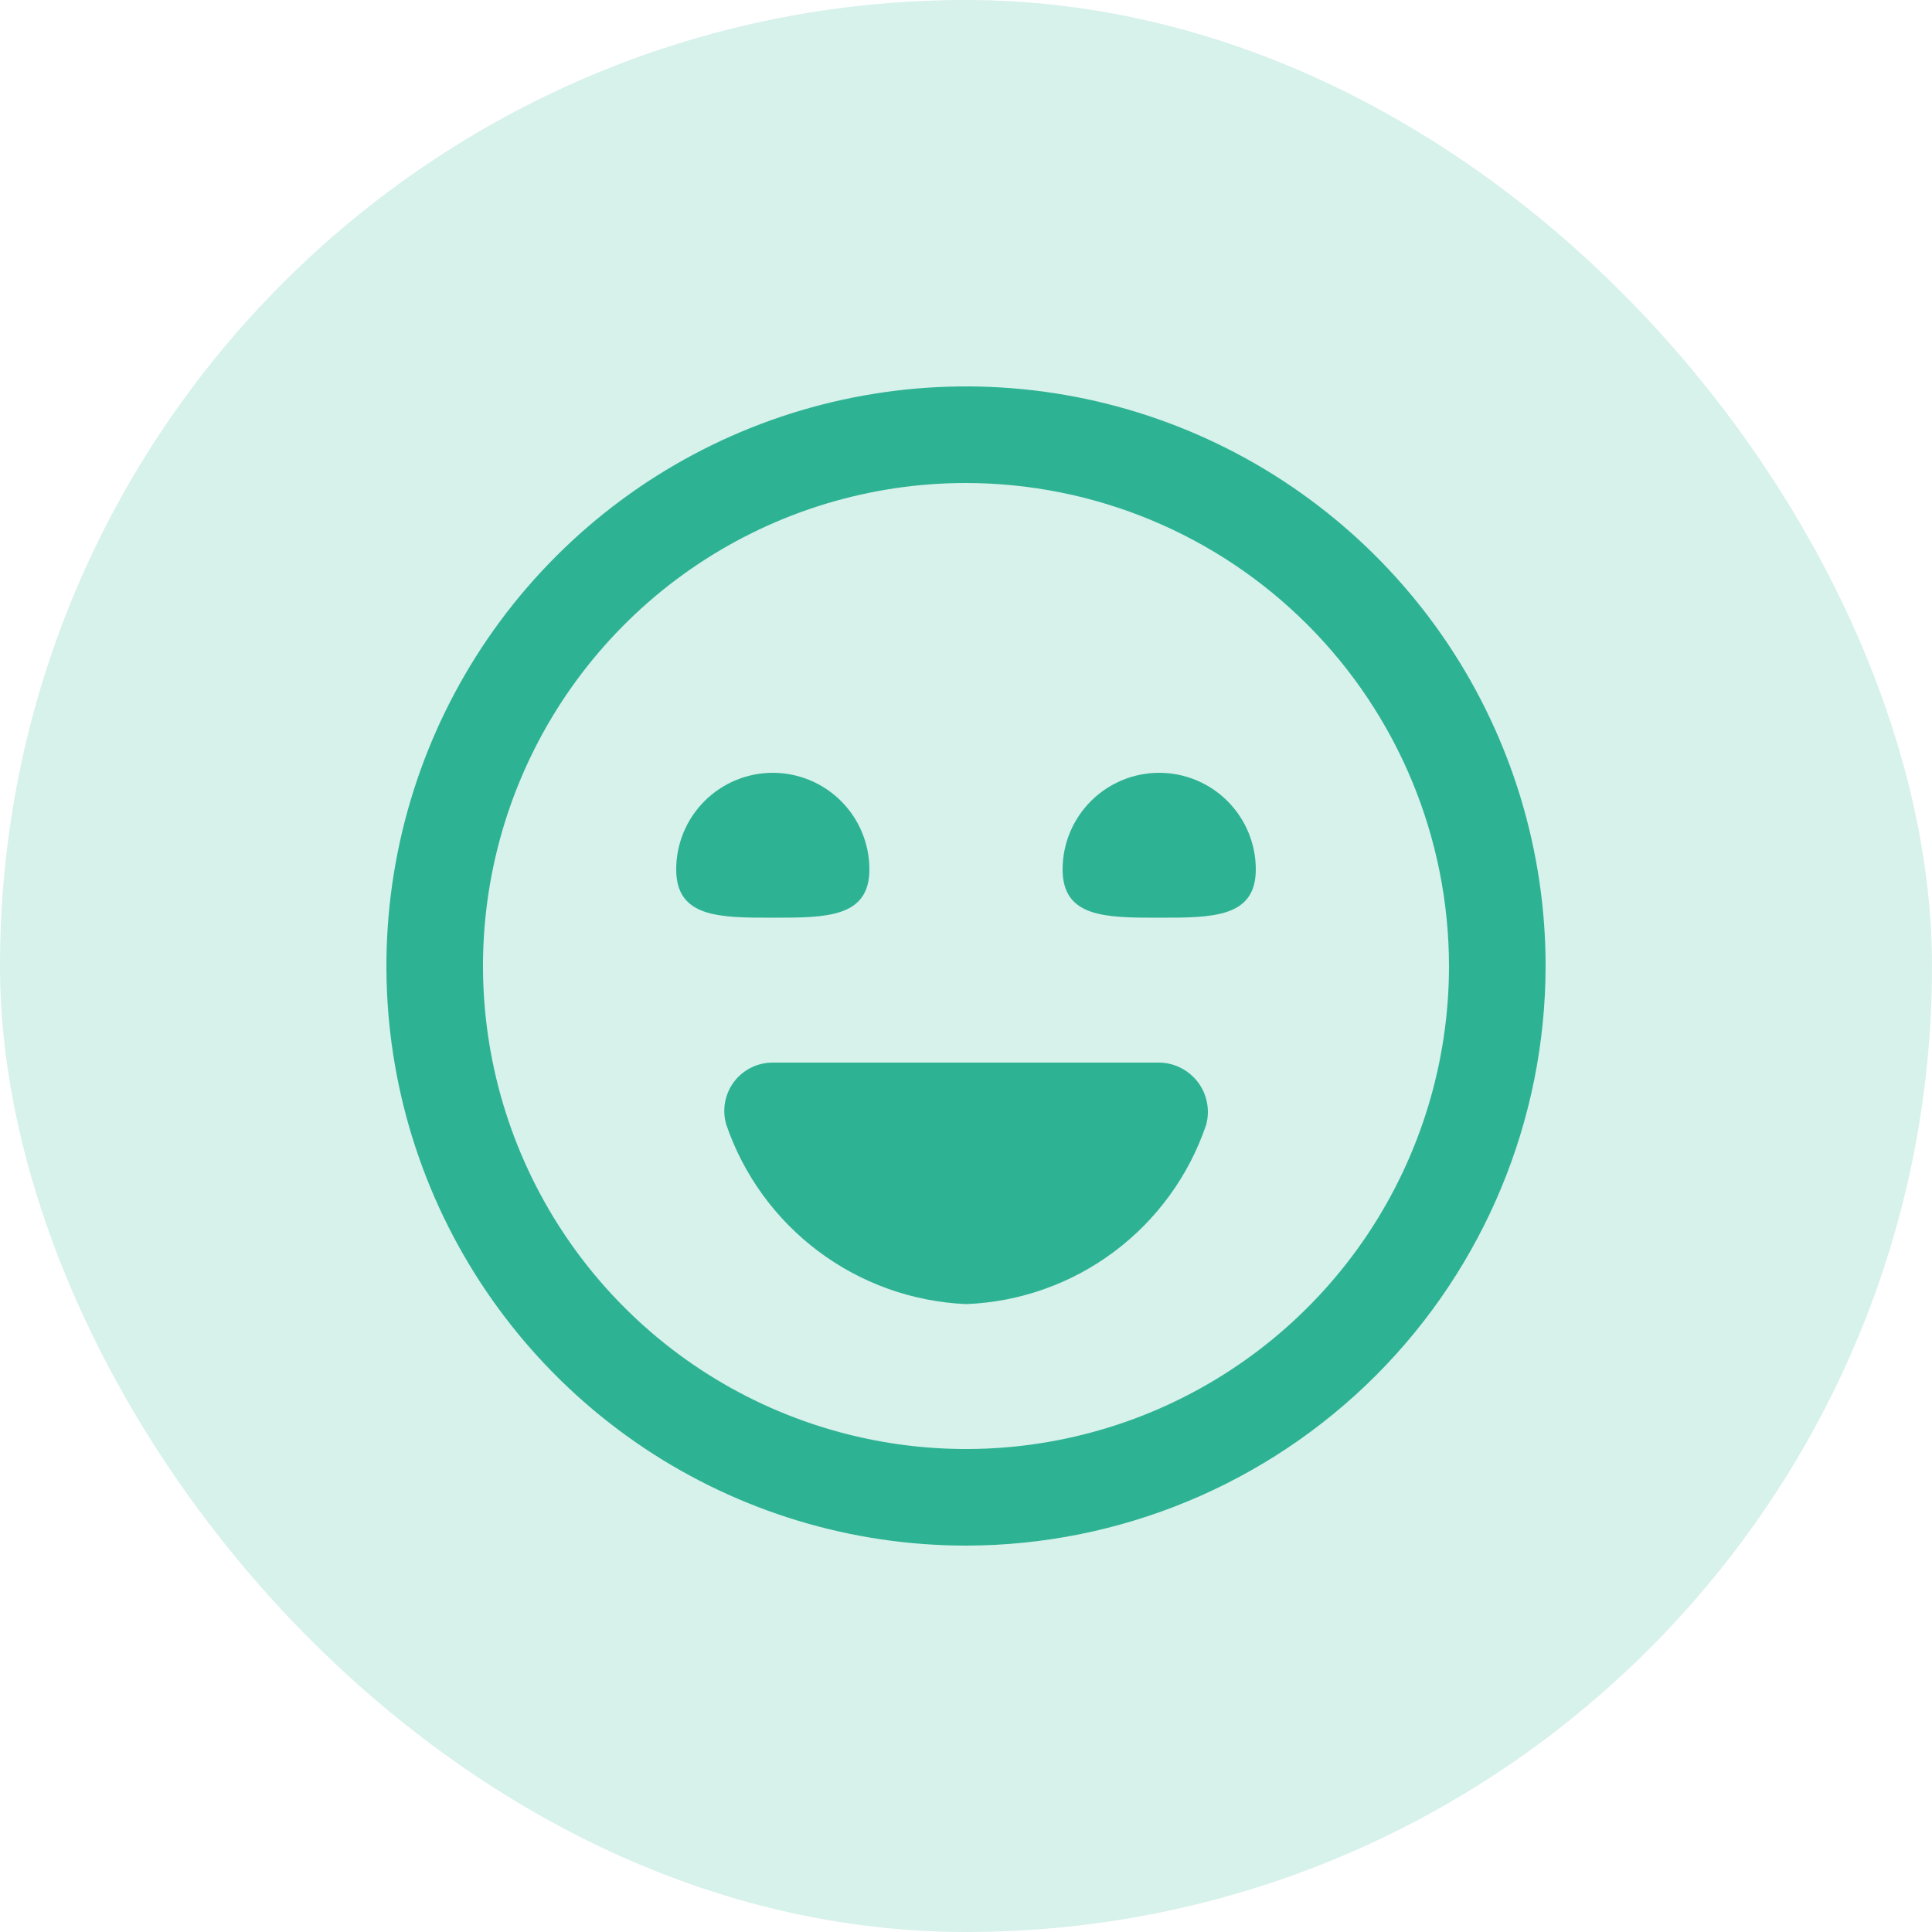
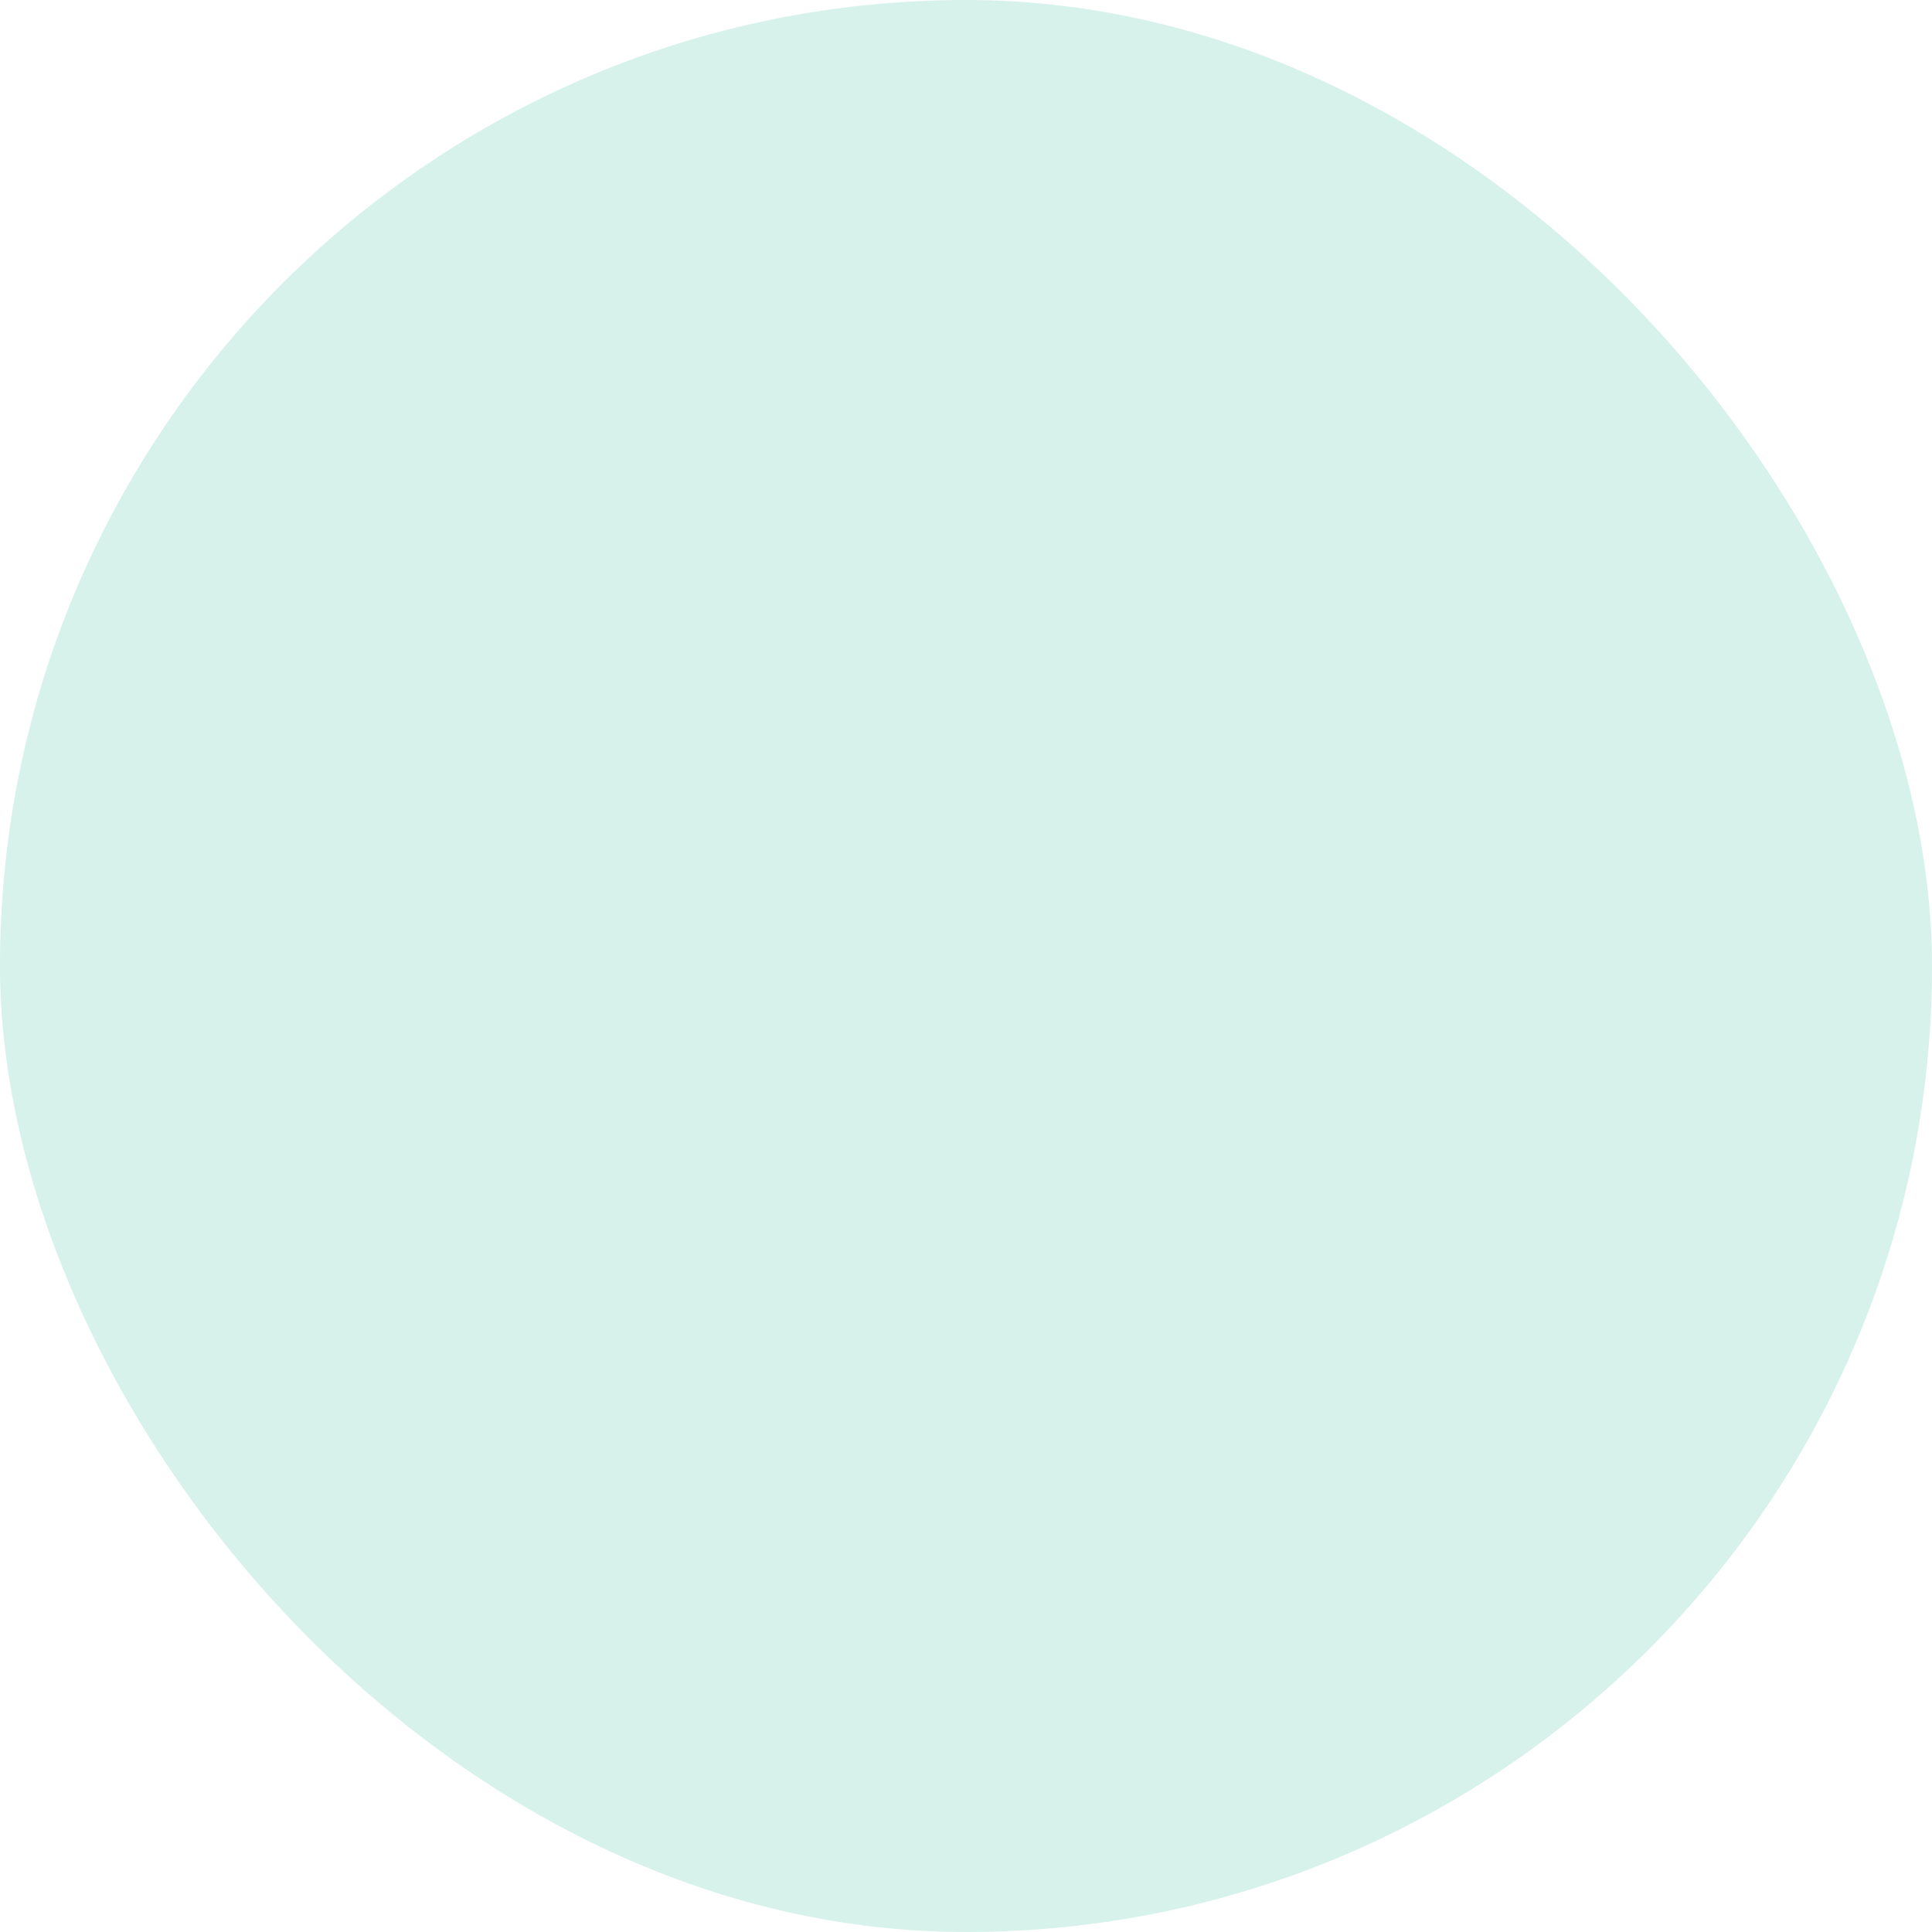
<svg xmlns="http://www.w3.org/2000/svg" width="40" height="40" viewBox="0 0 40 40" fill="none">
  <rect width="40" height="40" rx="20" fill="#2DB393" fill-opacity="0.19" />
  <g clip-path="url(#clip0_2010_967)">
    <g clip-path="url(#clip1_2010_967)">
      <path d="M20 32C17.627 32 15.307 31.296 13.333 29.978C11.36 28.659 9.822 26.785 8.913 24.592C8.005 22.399 7.768 19.987 8.231 17.659C8.694 15.331 9.836 13.193 11.515 11.515C13.193 9.836 15.331 8.694 17.659 8.231C19.987 7.768 22.399 8.005 24.592 8.913C26.785 9.822 28.659 11.36 29.978 13.333C31.296 15.307 32 17.627 32 20C31.997 23.181 30.731 26.232 28.482 28.482C26.232 30.731 23.181 31.997 20 32ZM20 10C18.022 10 16.089 10.586 14.444 11.685C12.8 12.784 11.518 14.346 10.761 16.173C10.004 18 9.806 20.011 10.192 21.951C10.578 23.891 11.53 25.672 12.929 27.071C14.328 28.47 16.109 29.422 18.049 29.808C19.989 30.194 22 29.996 23.827 29.239C25.654 28.482 27.216 27.2 28.315 25.556C29.413 23.911 30 21.978 30 20C29.997 17.349 28.943 14.807 27.068 12.932C25.193 11.057 22.651 10.003 20 10ZM16 22C15.844 21.999 15.69 22.035 15.55 22.105C15.41 22.174 15.289 22.275 15.195 22.4C15.102 22.525 15.039 22.67 15.011 22.824C14.984 22.977 14.992 23.135 15.037 23.285C15.395 24.332 16.061 25.247 16.948 25.91C17.835 26.573 18.901 26.953 20.007 27C21.113 26.956 22.181 26.578 23.067 25.915C23.954 25.251 24.619 24.334 24.973 23.285C25.013 23.136 25.019 22.979 24.989 22.827C24.96 22.675 24.897 22.532 24.804 22.408C24.711 22.285 24.591 22.184 24.454 22.113C24.316 22.042 24.165 22.003 24.01 22H16ZM14 18C14 19 14.895 19 16 19C17.105 19 18 19 18 18C18 17.47 17.789 16.961 17.414 16.586C17.039 16.211 16.53 16 16 16C15.47 16 14.961 16.211 14.586 16.586C14.211 16.961 14 17.47 14 18ZM22 18C22 19 22.895 19 24 19C25.105 19 26 19 26 18C26 17.47 25.789 16.961 25.414 16.586C25.039 16.211 24.53 16 24 16C23.47 16 22.961 16.211 22.586 16.586C22.211 16.961 22 17.47 22 18Z" fill="#2DB393" />
    </g>
  </g>
  <defs>
    <clipPath id="clip0_2010_967">
      <rect width="24" height="24" fill="white" transform="translate(8 8)" />
    </clipPath>
    <clipPath id="clip1_2010_967">
-       <rect width="24" height="24" fill="white" transform="translate(8 8)" />
-     </clipPath>
+       </clipPath>
  </defs>
</svg>